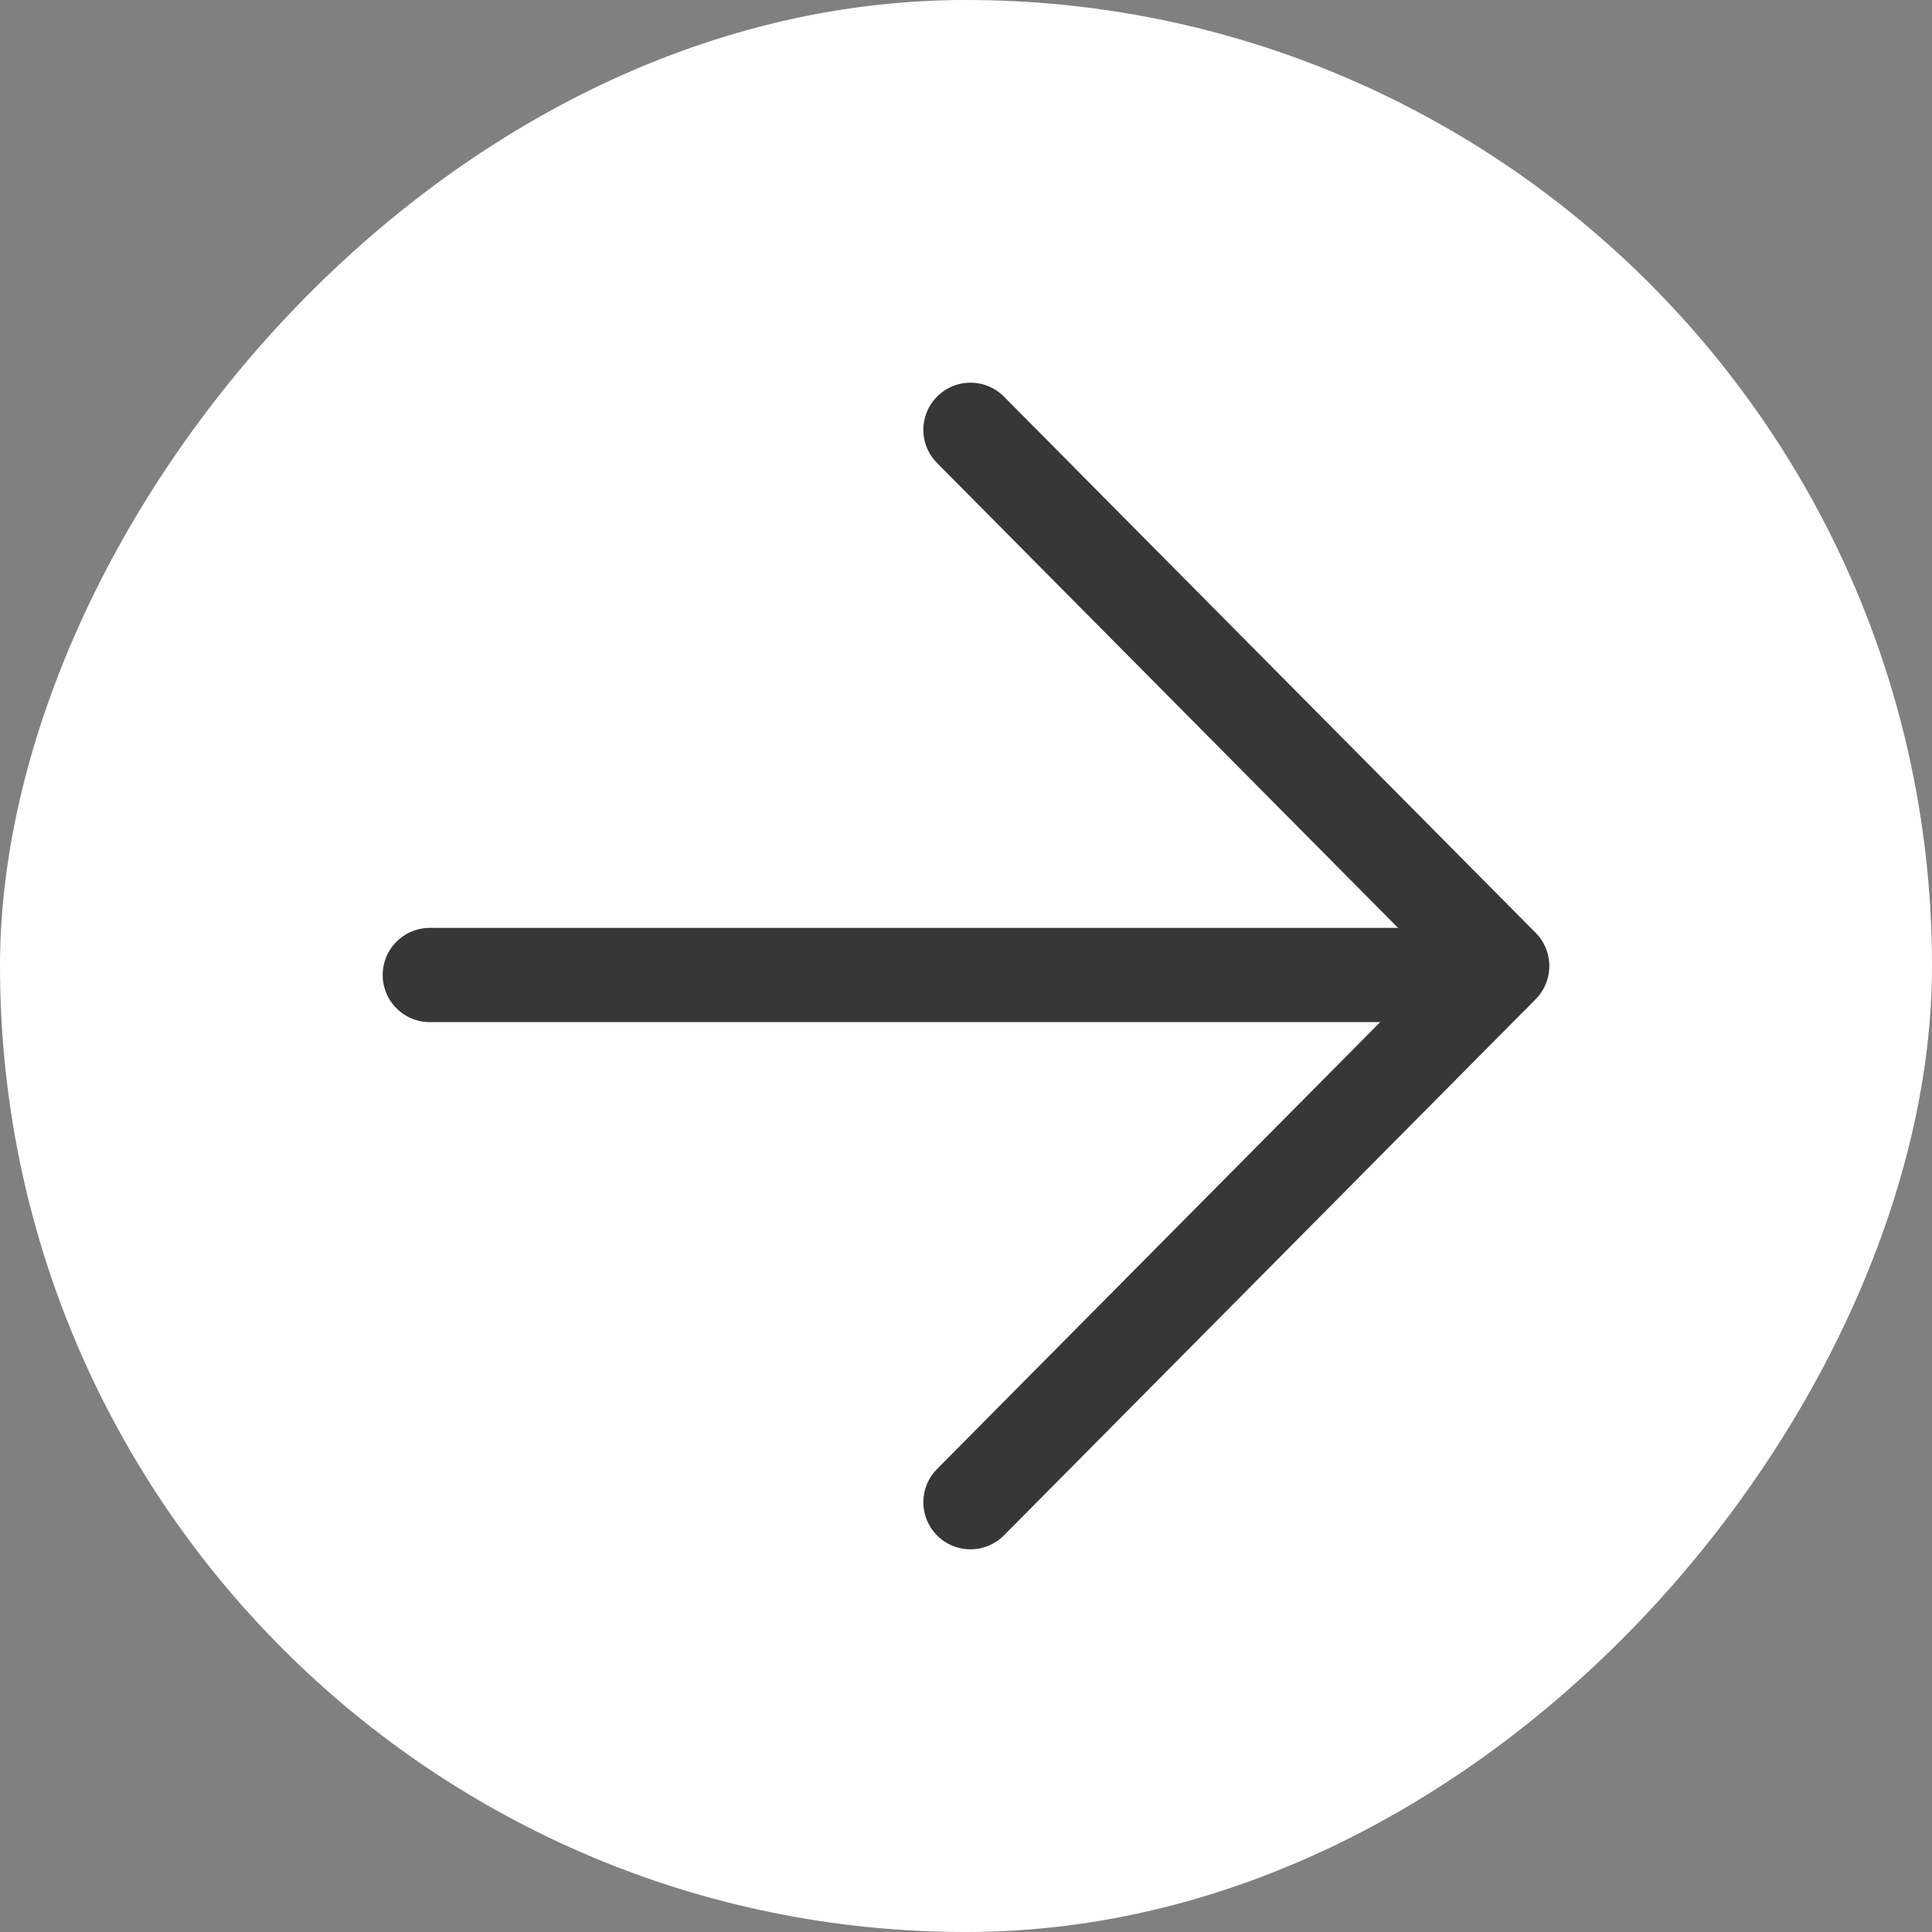
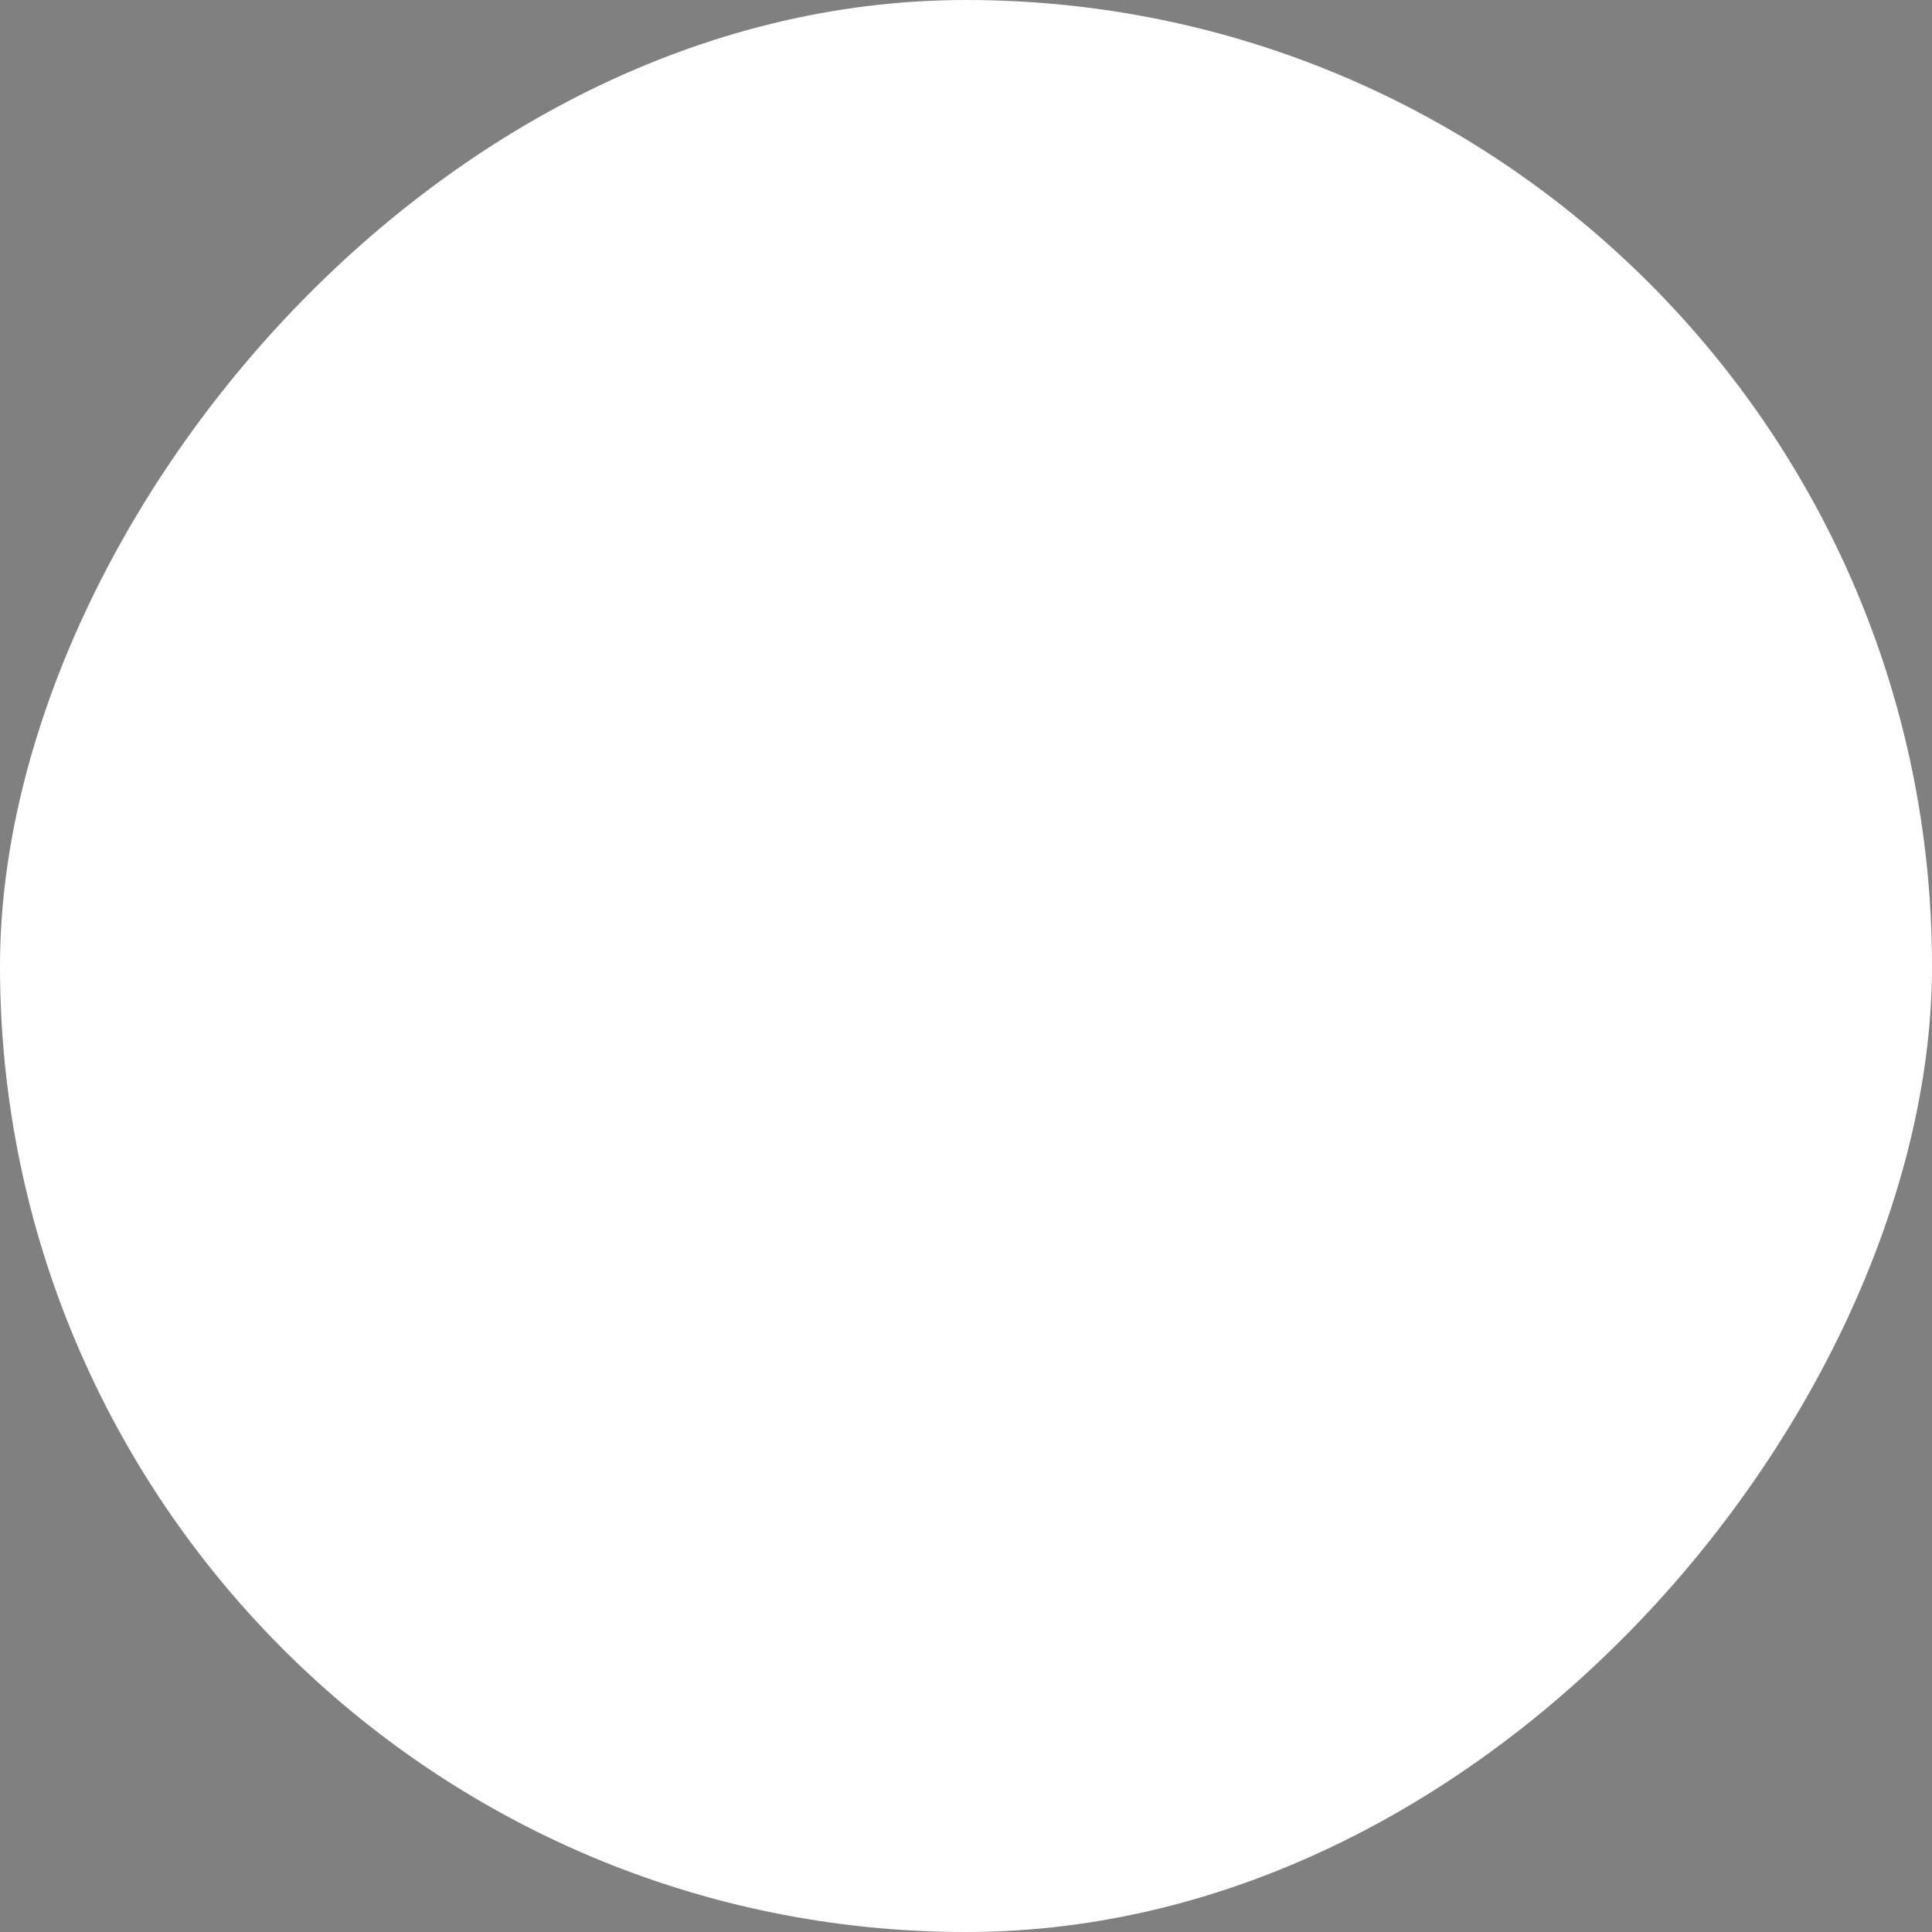
<svg xmlns="http://www.w3.org/2000/svg" width="41" height="41" viewBox="0 0 41 41" fill="none">
  <rect x="0" y="0" width="41" height="41" fill="#808080" stroke="none" />
  <rect width="41" height="41" rx="20.5" transform="matrix(-1 0 0 1 41 0)" fill="white" />
  <g clip-path="url(#clip0_197_142)">
    <path d="M9.121 20.691H31.686" stroke="#373737" stroke-width="2" stroke-miterlimit="10" stroke-linecap="round" stroke-linejoin="round" />
-     <path d="M20.595 31.879L31.879 20.5L20.595 9.121" stroke="#373737" stroke-width="2" stroke-miterlimit="10" stroke-linecap="round" stroke-linejoin="round" />
  </g>
  <defs>
    <clipPath id="clip0_197_142">
-       <rect width="25" height="25" fill="white" transform="translate(8 8)" />
-     </clipPath>
+       </clipPath>
  </defs>
</svg>